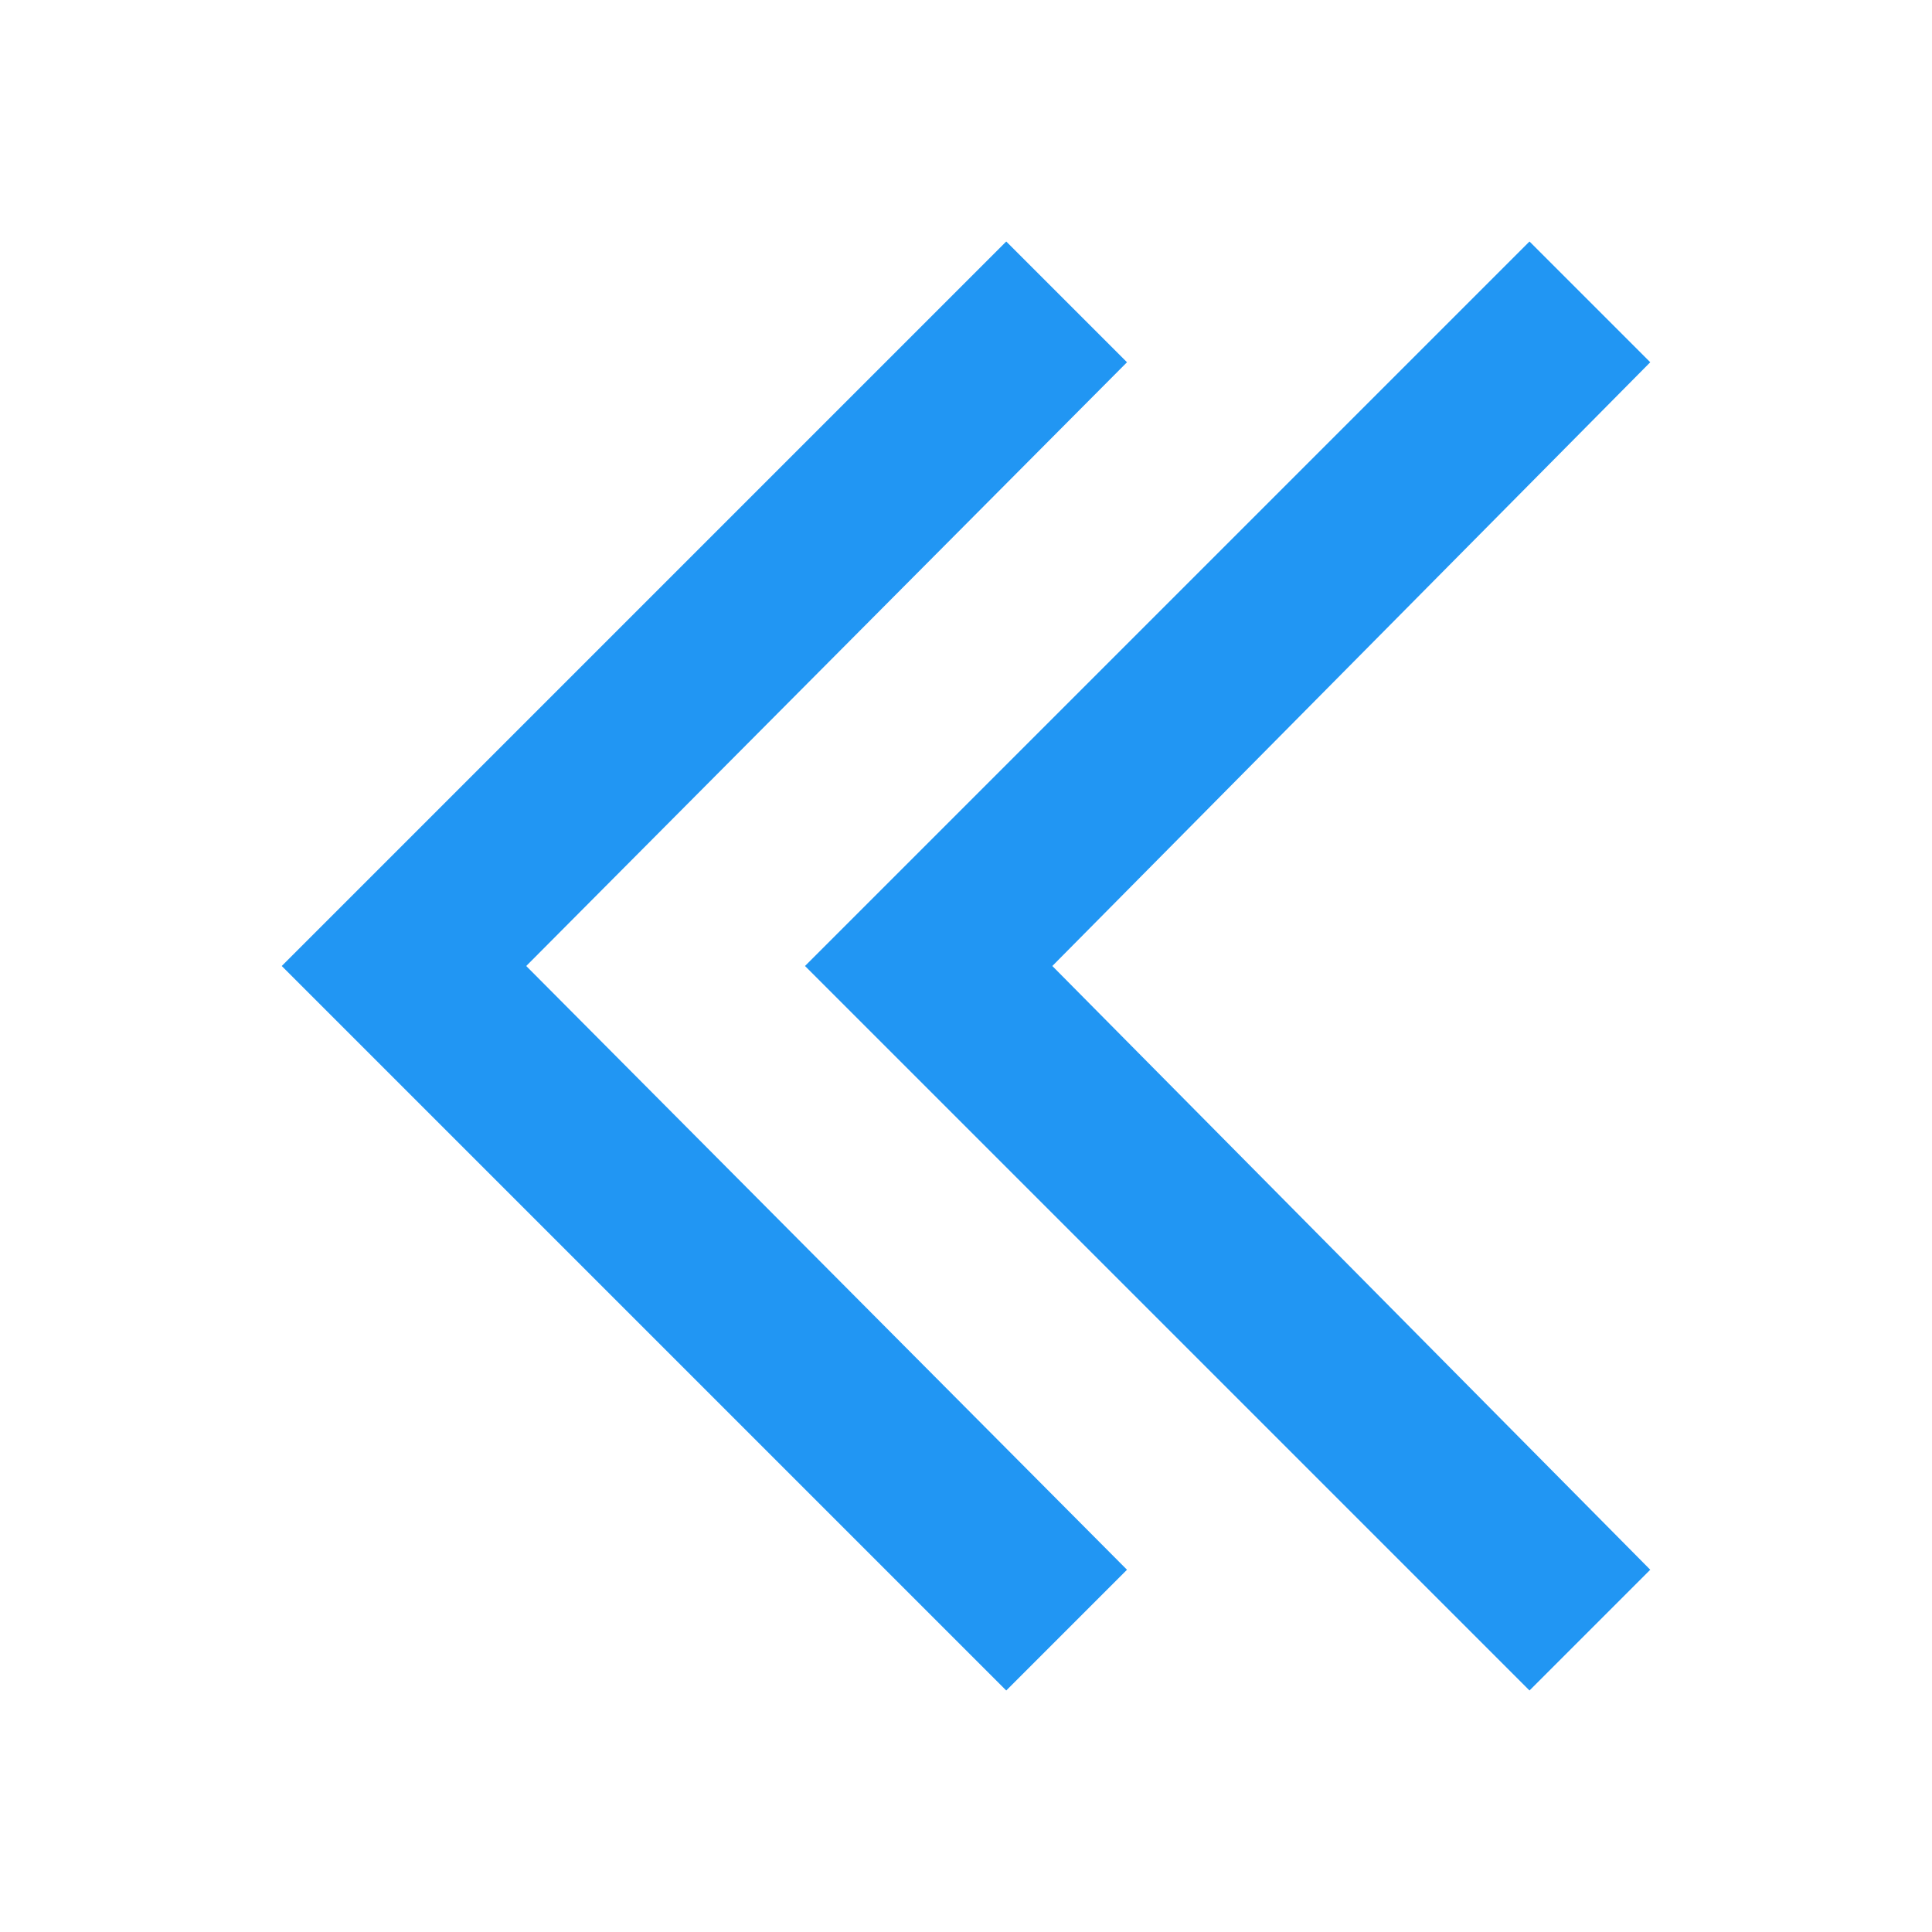
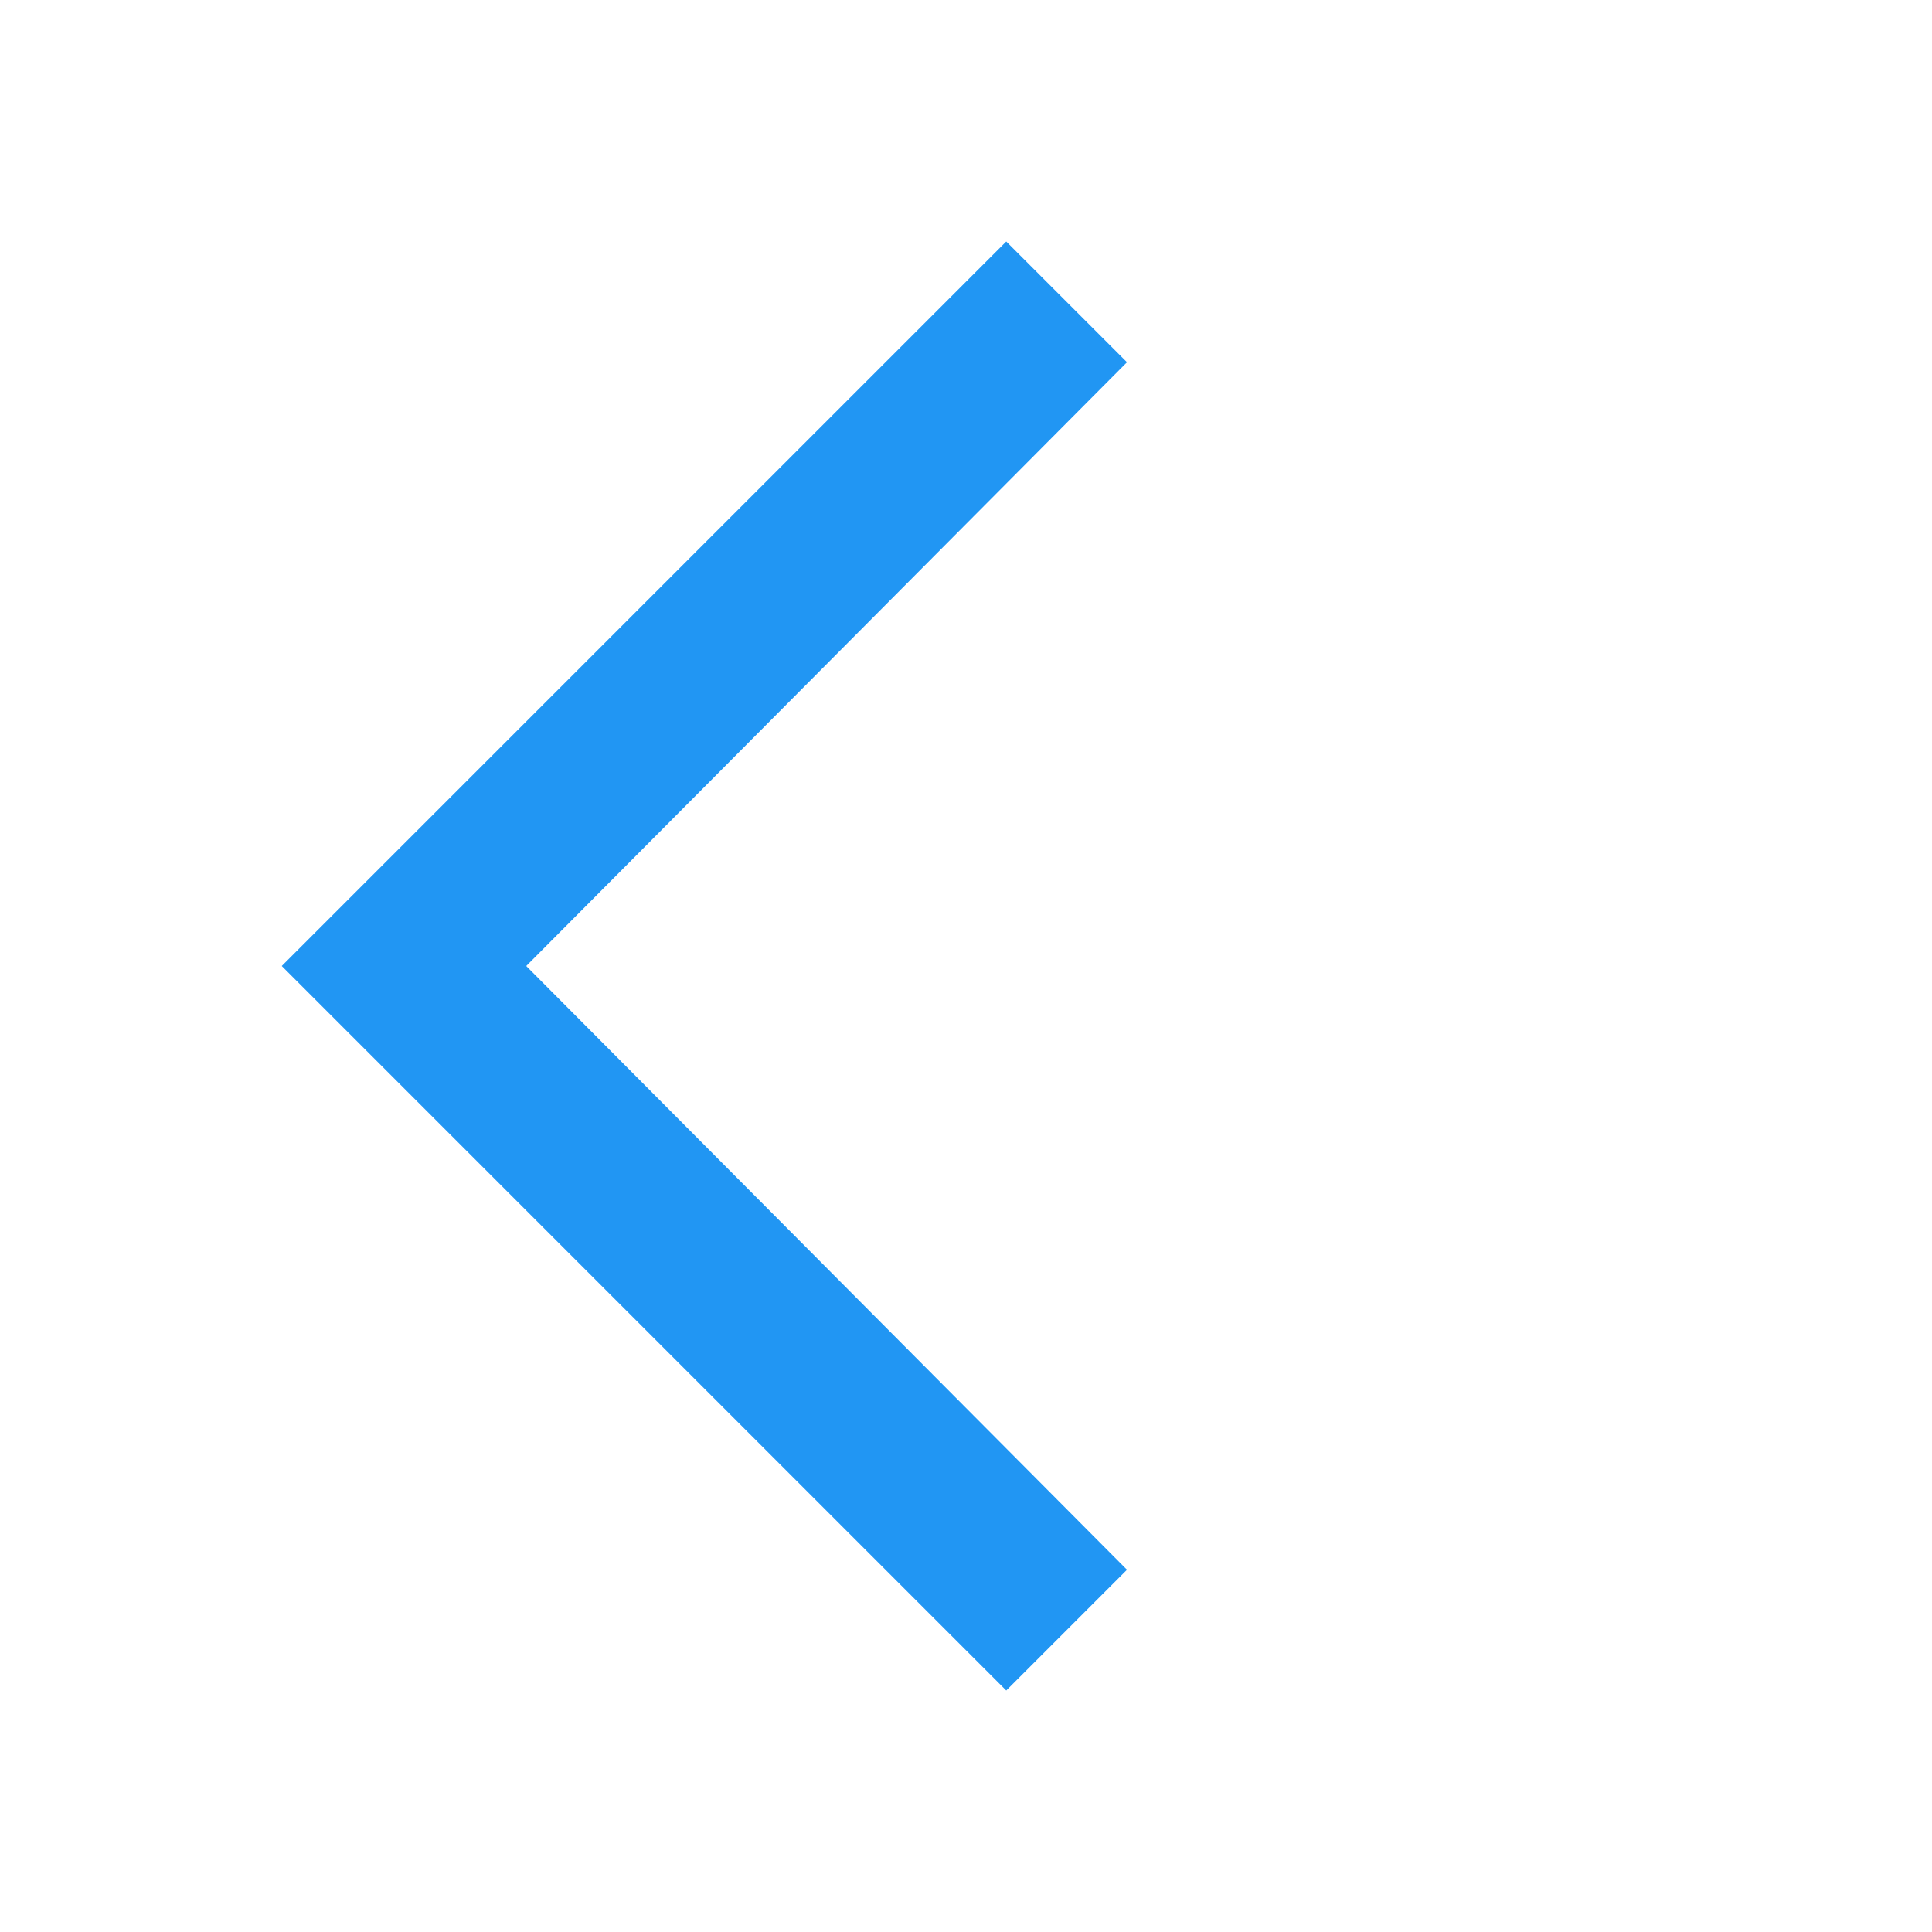
<svg xmlns="http://www.w3.org/2000/svg" width="48" height="48">
  <g fill="#2196f3">
-     <path d="M38 6l3 3-14.855 15L41 39l-3 3-18-18zm0 0" />
    <path d="M25 6l3 3-14.926 15L28 39l-3 3L7 24zm0 0" />
  </g>
</svg>